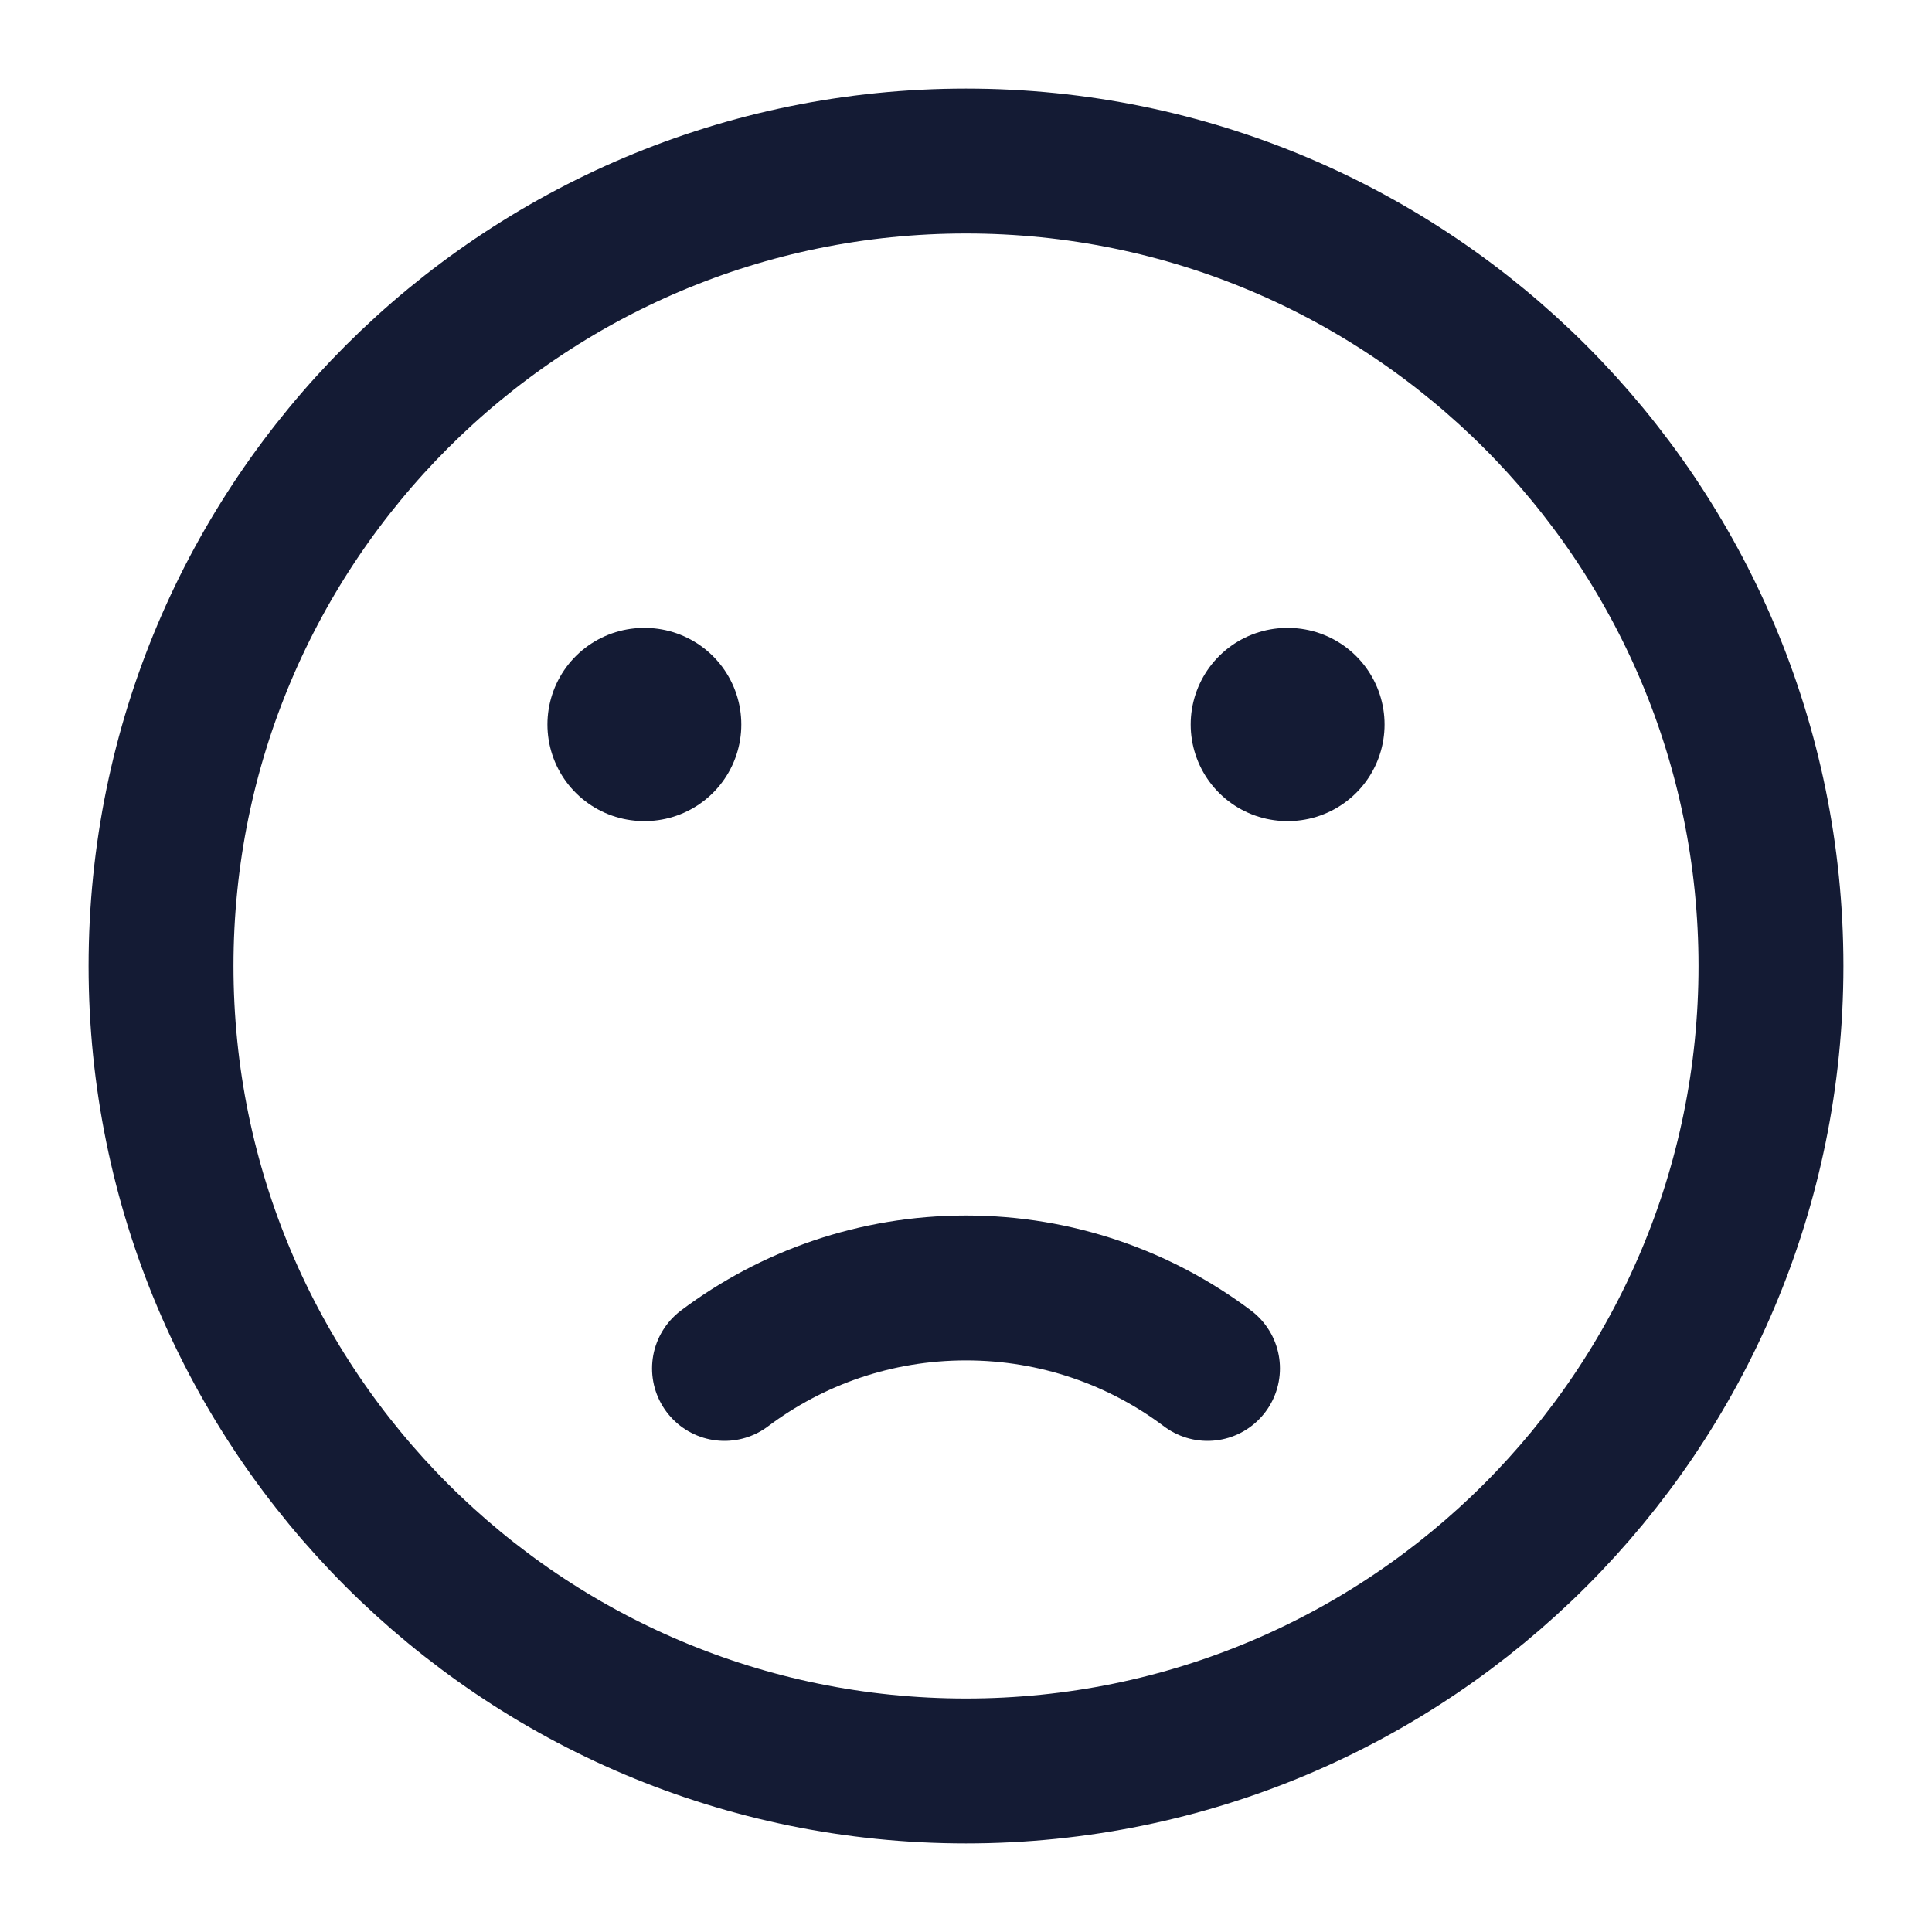
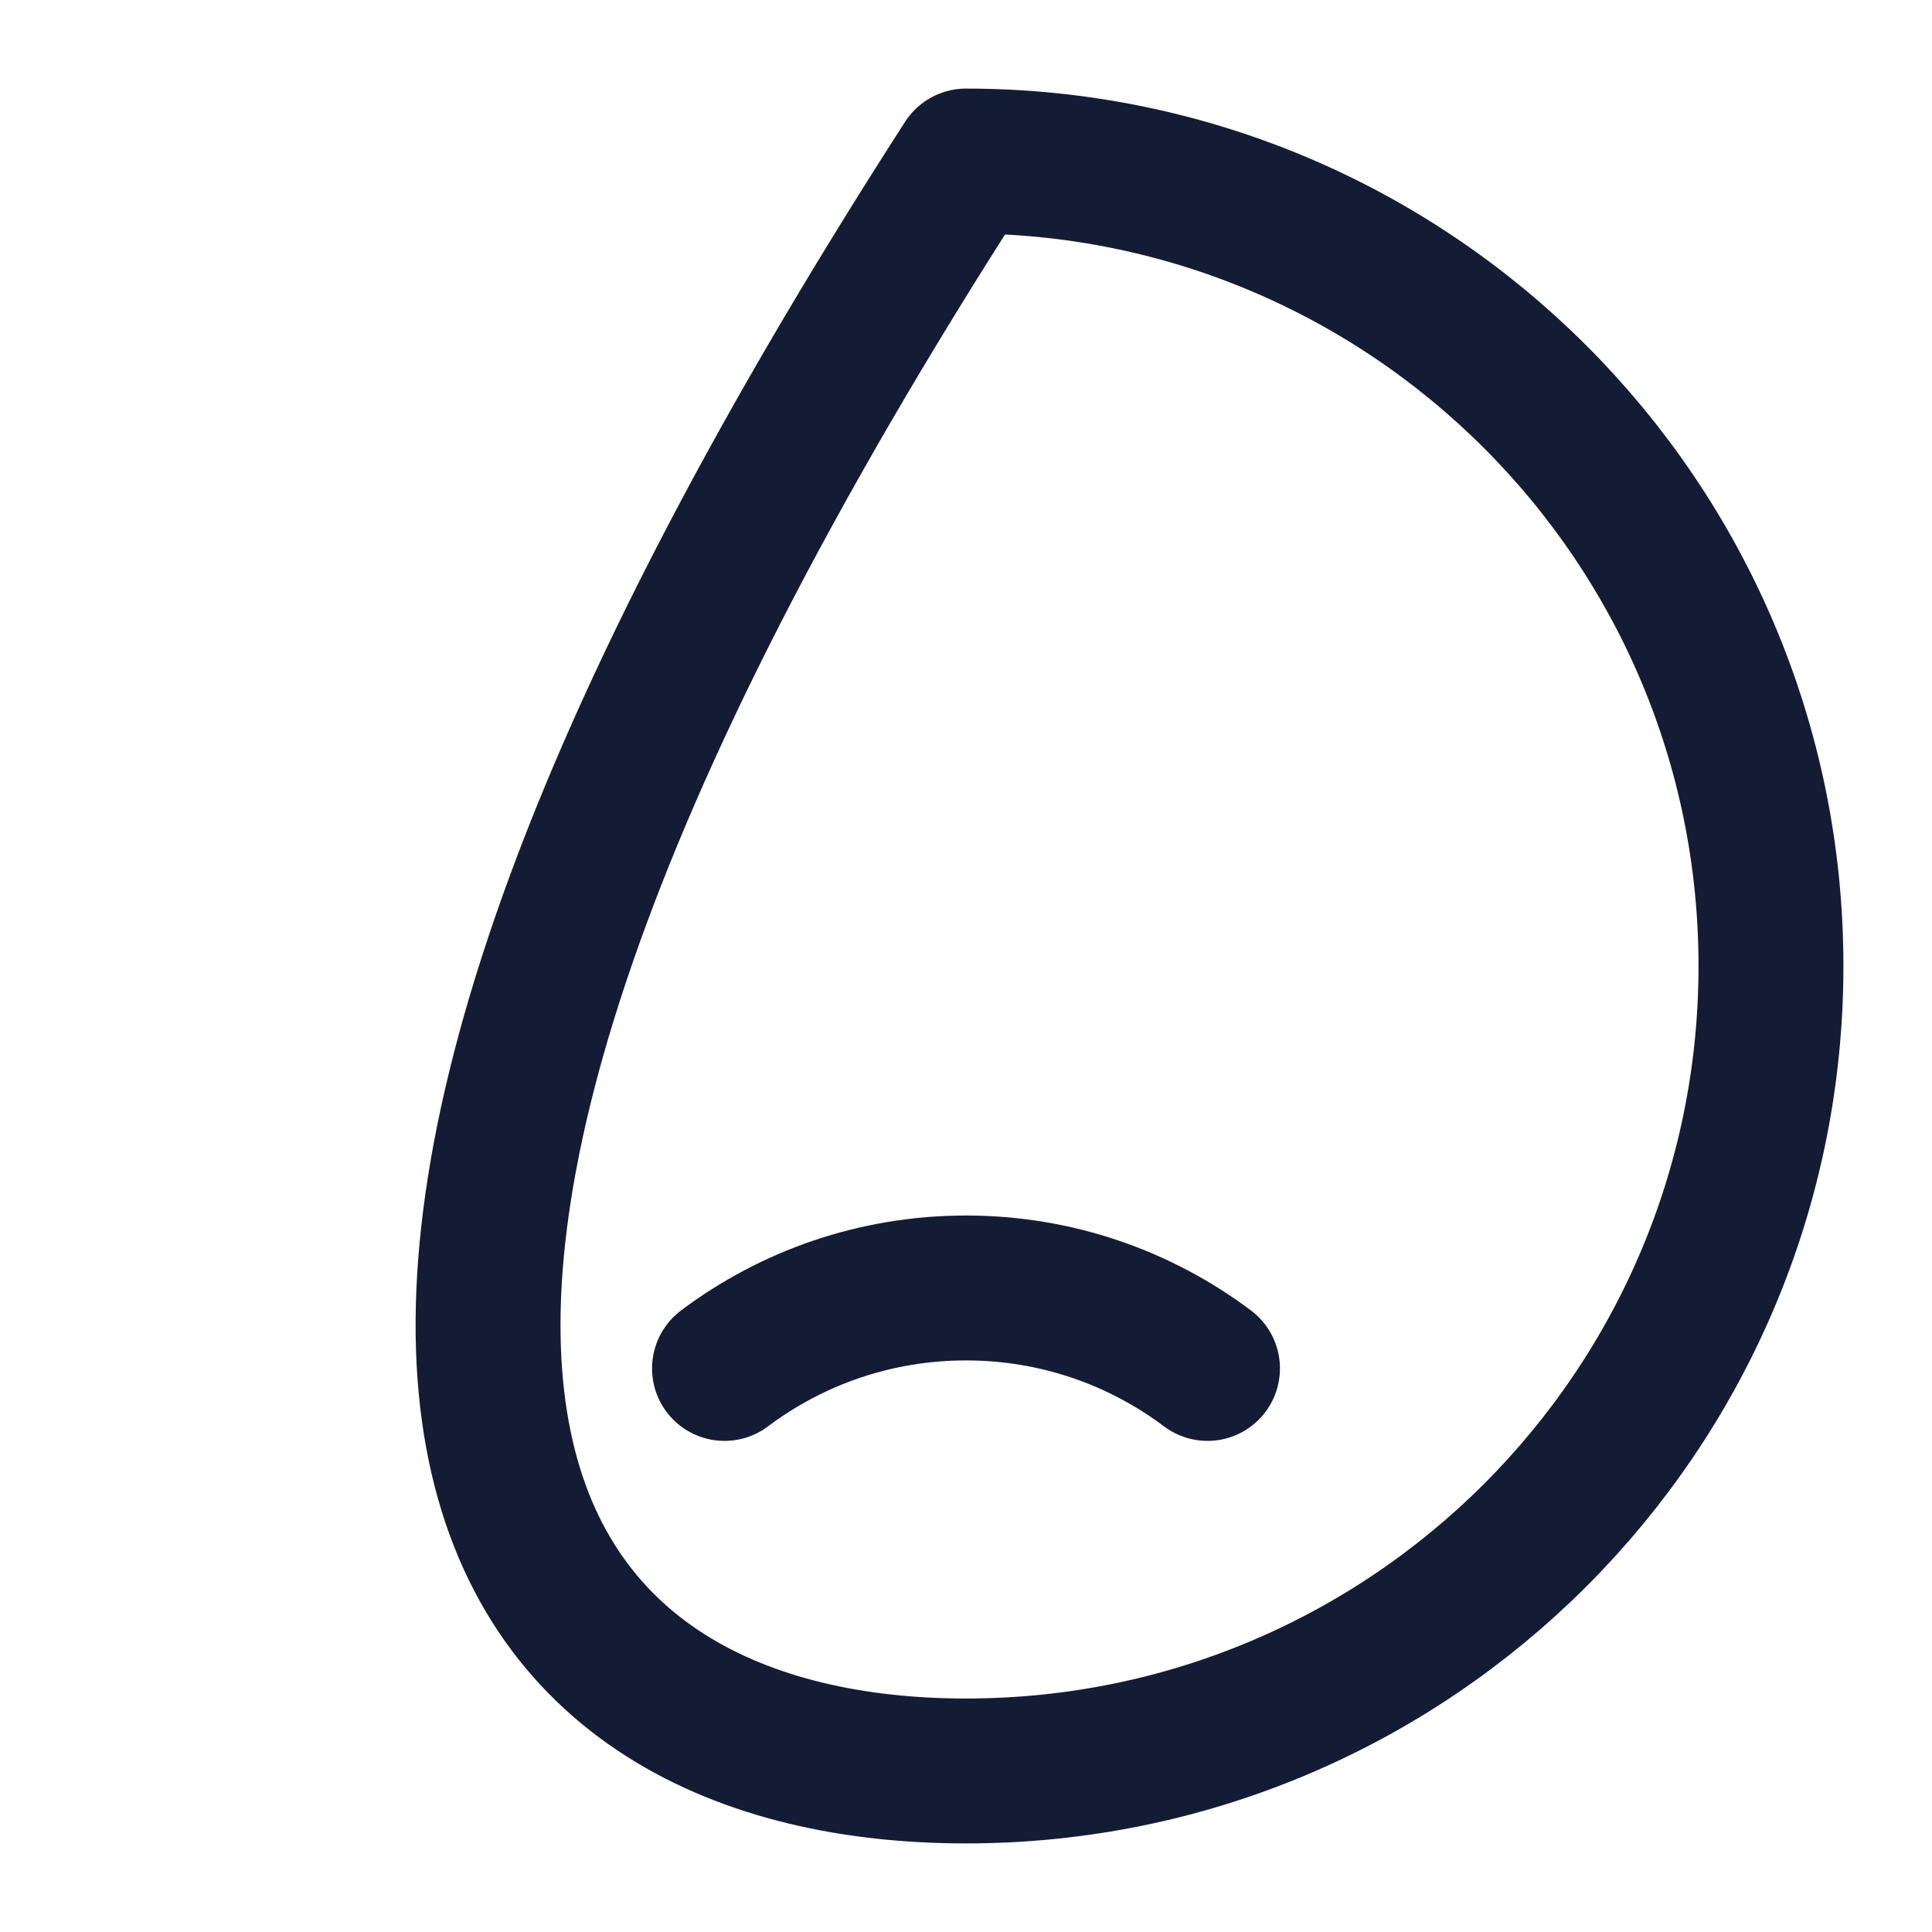
<svg xmlns="http://www.w3.org/2000/svg" width="20" height="20" viewBox="0 0 20 20" fill="none">
-   <path d="M10 18.333C14.602 18.333 18.333 14.602 18.333 10C18.333 5.398 14.602 1.667 10 1.667C5.398 1.667 1.667 5.398 1.667 10C1.667 14.602 5.398 18.333 10 18.333Z" stroke="#141B34" stroke-width="1.5" stroke-linecap="round" stroke-linejoin="round" />
+   <path d="M10 18.333C14.602 18.333 18.333 14.602 18.333 10C18.333 5.398 14.602 1.667 10 1.667C1.667 14.602 5.398 18.333 10 18.333Z" stroke="#141B34" stroke-width="1.5" stroke-linecap="round" stroke-linejoin="round" />
  <path d="M7.5 14.166C8.196 13.643 9.062 13.333 10 13.333C10.938 13.333 11.804 13.643 12.5 14.166" stroke="#141B34" stroke-width="1.5" stroke-linecap="round" stroke-linejoin="round" />
-   <path d="M6.674 7.5H6.667M13.333 7.5H13.326" stroke="#141B34" stroke-width="2" stroke-linecap="round" stroke-linejoin="round" />
</svg>